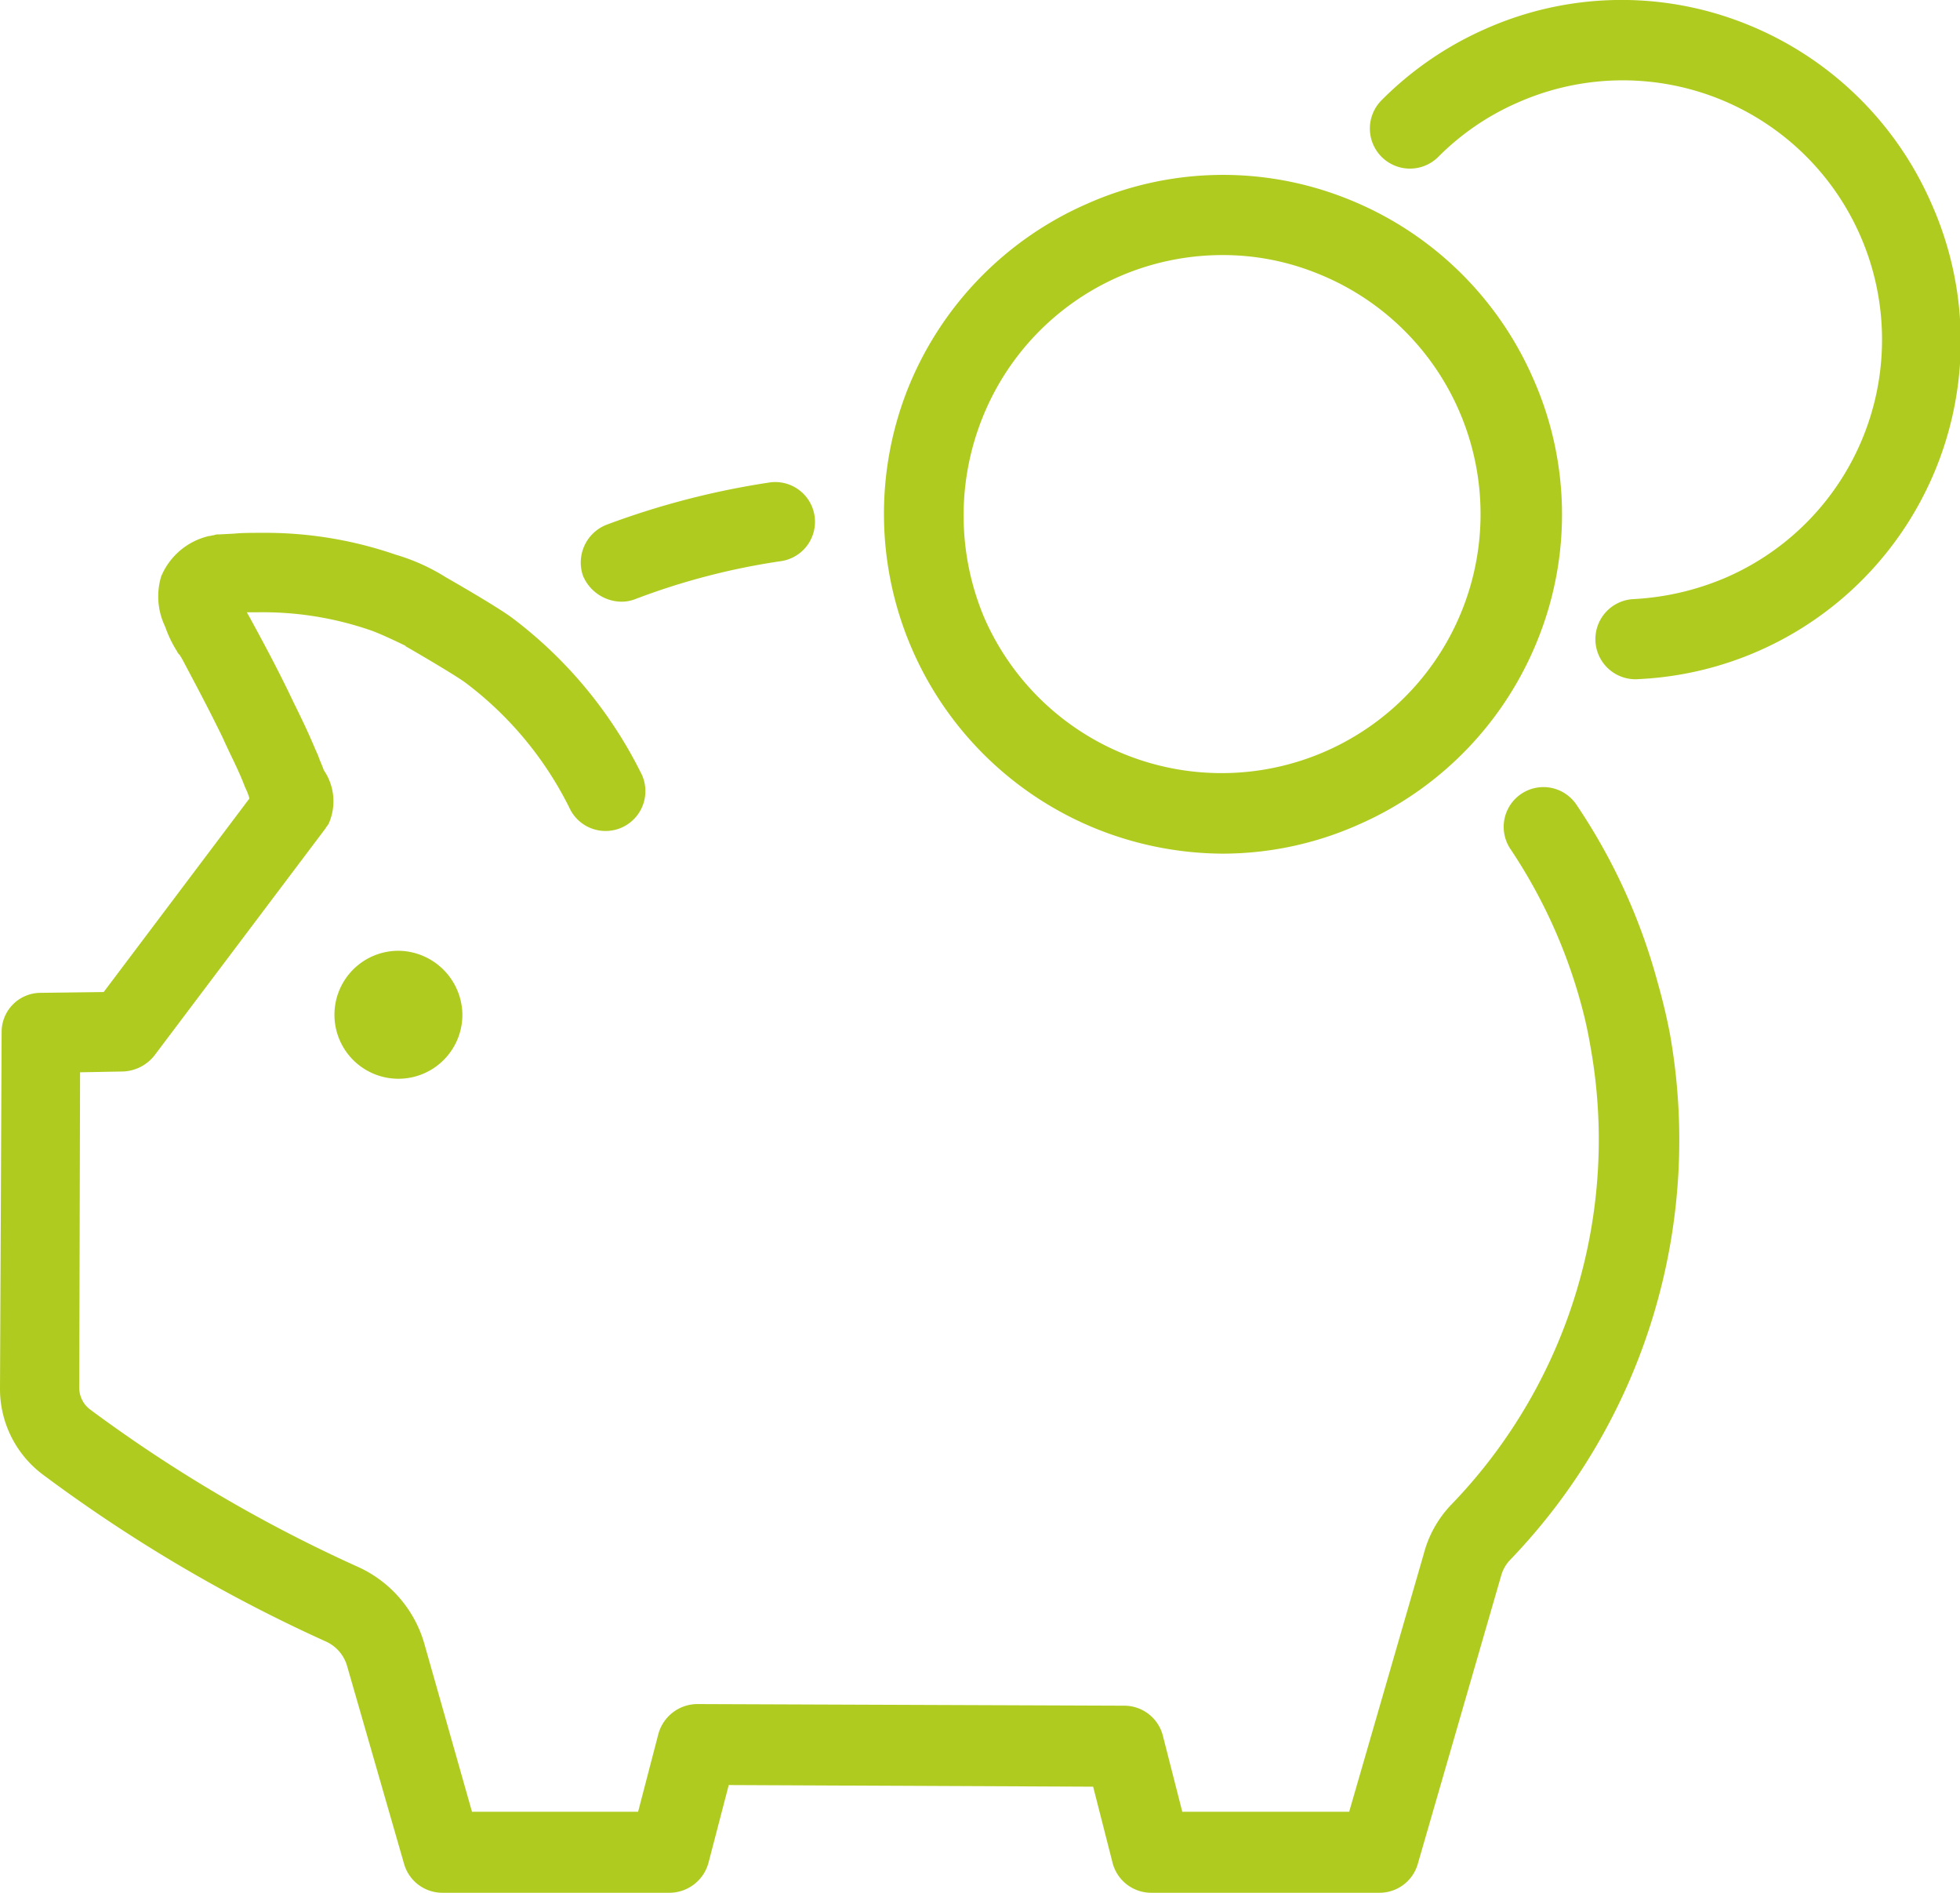
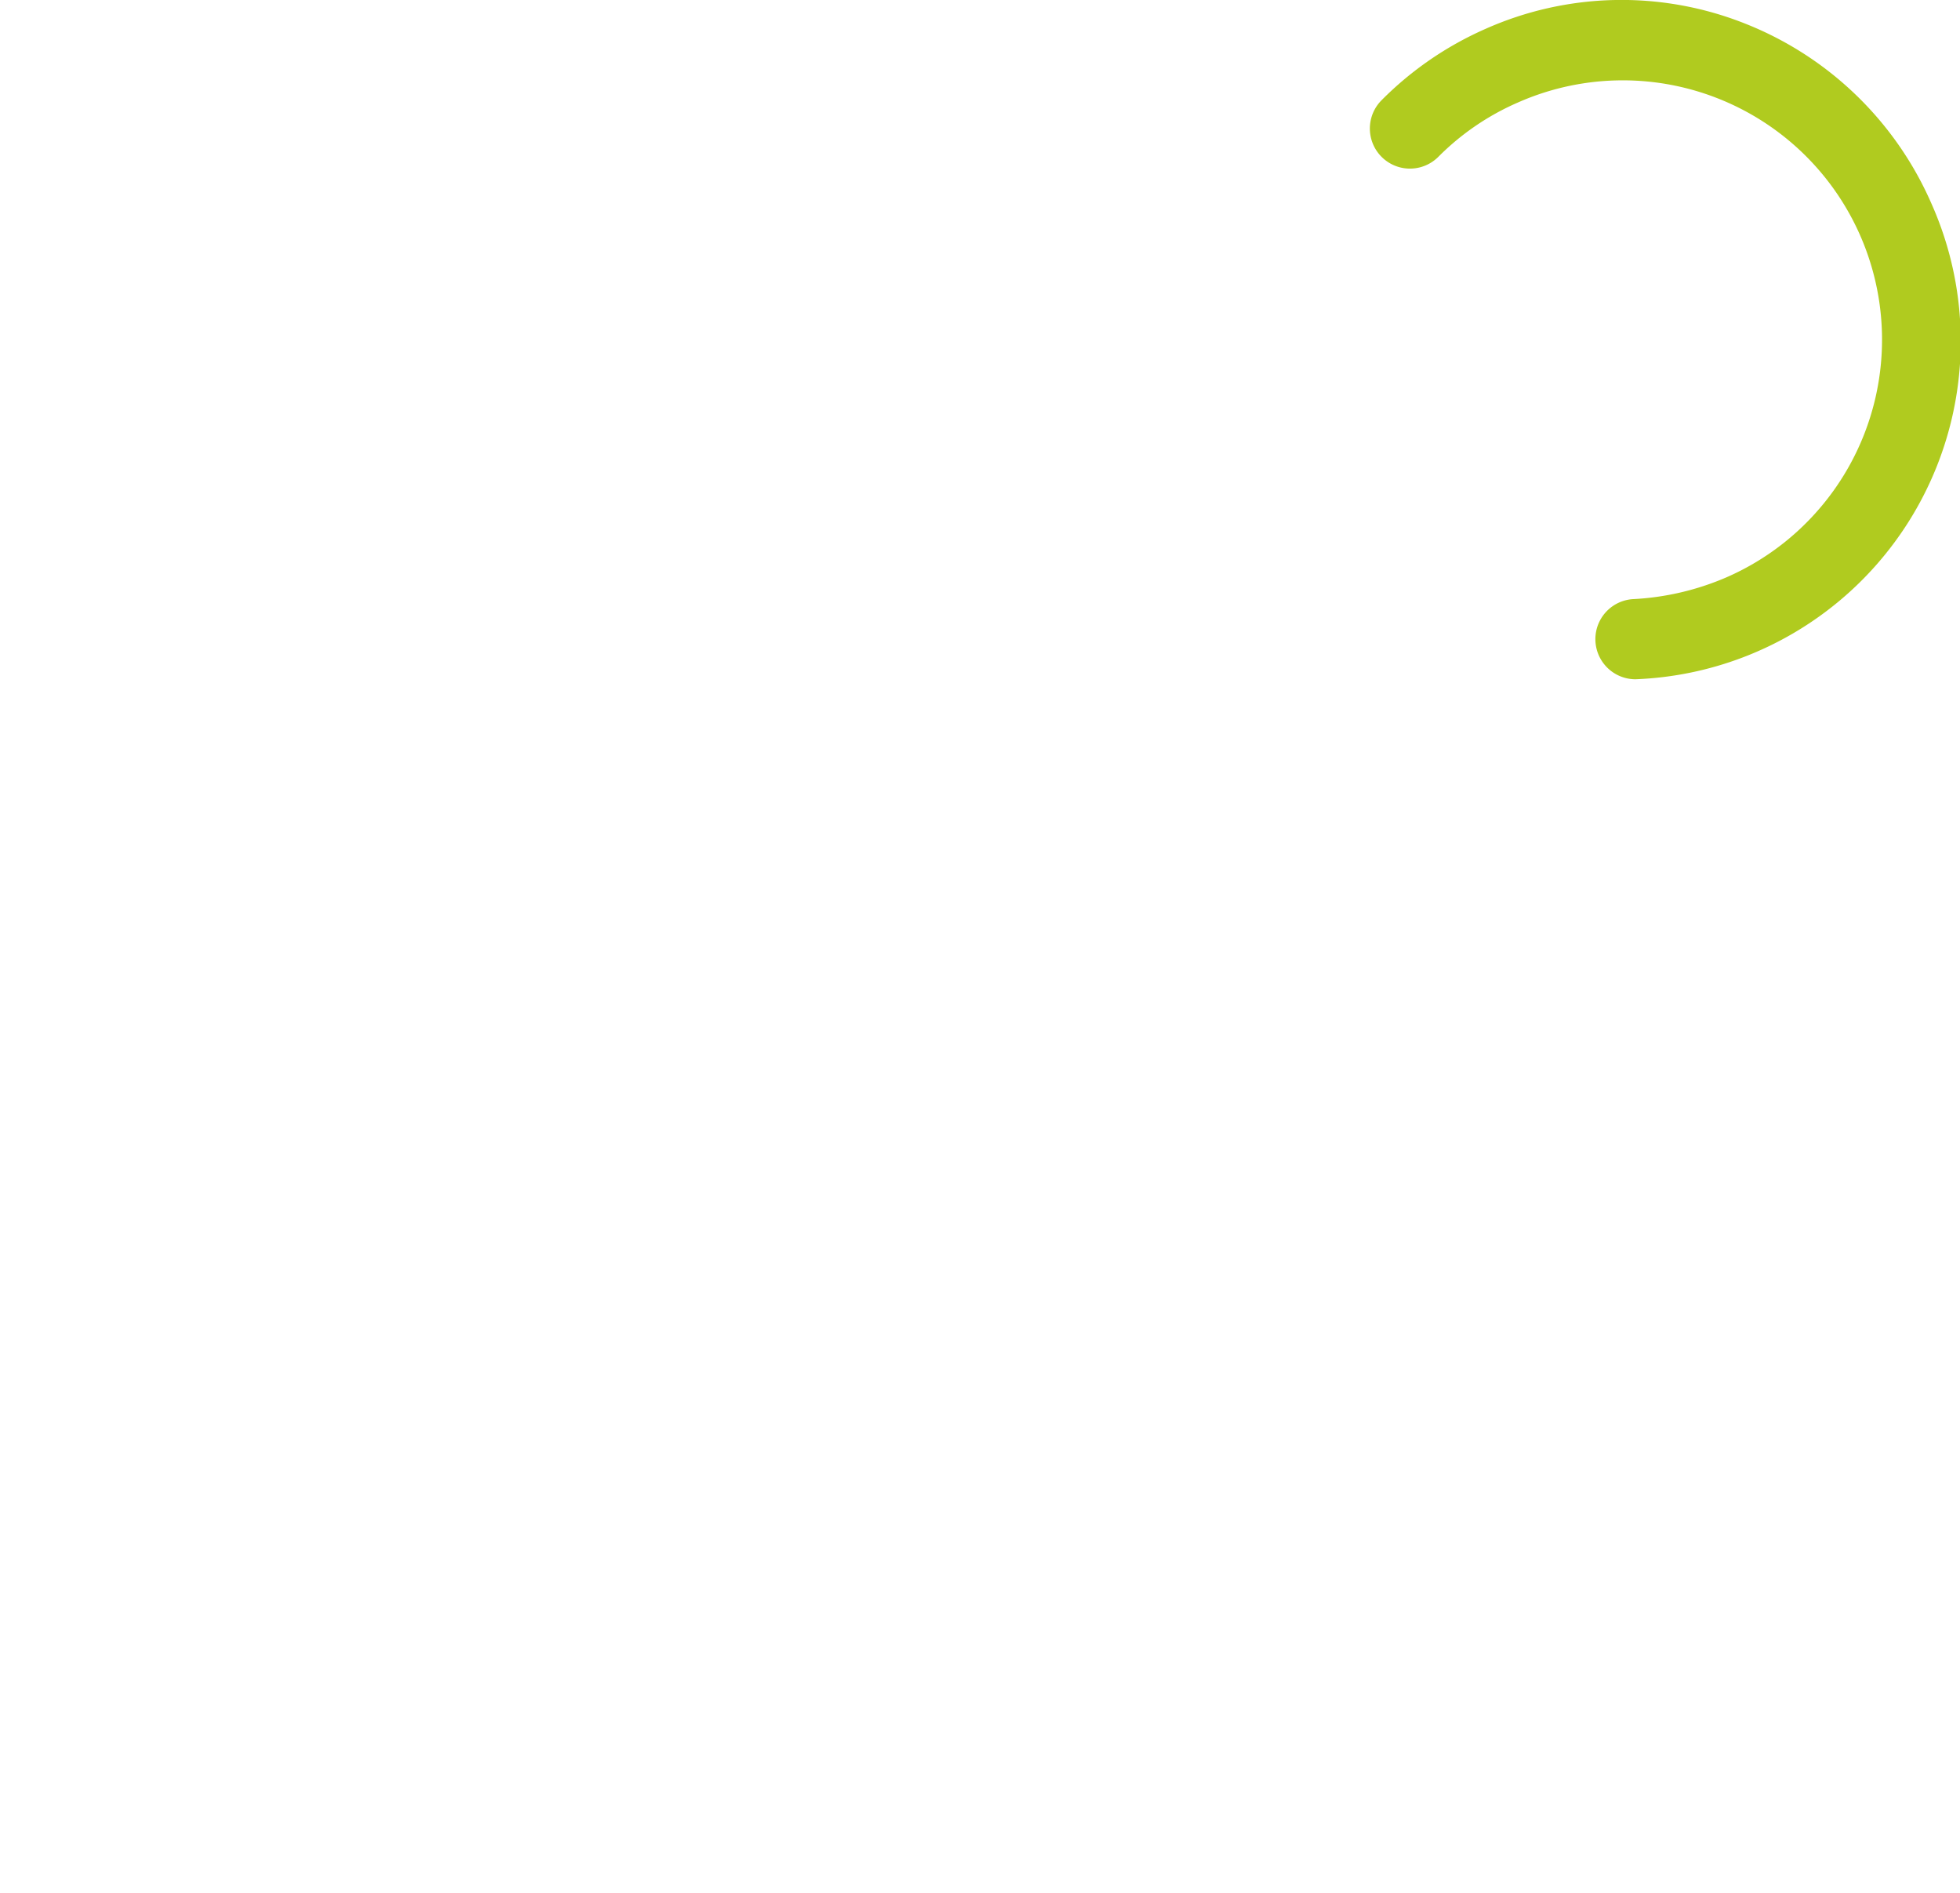
<svg xmlns="http://www.w3.org/2000/svg" width="66.083" height="63.802" viewBox="0 0 66.083 63.802">
  <g id="Investment" transform="translate(-7 -11.214)">
    <path id="Path_570" data-name="Path 570" d="M195.1,18.063A11.442,11.442,0,0,0,188.8,12a11.279,11.279,0,0,0-8.737.191,11.409,11.409,0,0,0-3.495,2.4,1.351,1.351,0,1,0,1.911,1.911,8.635,8.635,0,0,1,2.676-1.829,8.741,8.741,0,1,1,7.044,16,9.091,9.091,0,0,1-3.167.737,1.352,1.352,0,0,0,.055,2.7h.055A11.4,11.4,0,0,0,195.1,18.063Z" transform="translate(-122.986)" fill="#b0cb1f" />
-     <path id="Path_571" data-name="Path 571" d="M123.4,54.9a11.543,11.543,0,0,0,4.15.792,11.272,11.272,0,0,0,4.587-.983A11.442,11.442,0,0,0,138.2,48.4a11.279,11.279,0,0,0-.191-8.737A11.442,11.442,0,0,0,131.7,33.6a11.279,11.279,0,0,0-8.737.191h0A11.442,11.442,0,0,0,116.9,40.1a11.451,11.451,0,0,0,6.5,14.8Zm-3.986-13.815a8.71,8.71,0,0,1,4.614-4.833h0a8.732,8.732,0,0,1,3.495-.737,8.473,8.473,0,0,1,3.167.6,8.731,8.731,0,1,1-11.167,11.658A8.864,8.864,0,0,1,119.414,41.083Z" transform="translate(-79.323 -15.703)" fill="#b0cb1f" />
-     <path id="Path_572" data-name="Path 572" d="M80.076,74.773a1.275,1.275,0,0,0,.464-.082,23.248,23.248,0,0,1,4.914-1.283,1.34,1.34,0,1,0-.41-2.648,27.242,27.242,0,0,0-5.461,1.42,1.368,1.368,0,0,0-.792,1.72A1.425,1.425,0,0,0,80.076,74.773Z" transform="translate(-52.135 -43.277)" fill="#b0cb1f" />
-     <path id="Path_573" data-name="Path 573" d="M62.888,92.153a19.994,19.994,0,0,0-2.73-5.979,1.34,1.34,0,0,0-2.239,1.474,17.775,17.775,0,0,1,2.375,5.187,14.274,14.274,0,0,1,.328,1.474,17.7,17.7,0,0,1-4.669,15.426A3.777,3.777,0,0,0,55,111.429l-2.512,8.682H46.862l-.655-2.566a1.345,1.345,0,0,0-1.311-1.01l-14.388-.055h0a1.368,1.368,0,0,0-1.311,1.01l-.683,2.621h-5.6l-1.611-5.679a4.075,4.075,0,0,0-2.212-2.566,48.932,48.932,0,0,1-9.064-5.324.919.919,0,0,1-.355-.737L9.7,95.184l1.447-.027a1.415,1.415,0,0,0,1.065-.546l5.761-7.645c.027-.055.082-.109.109-.164a1.85,1.85,0,0,0-.164-1.8c-.055-.164-.137-.328-.191-.491l-.109-.246c-.218-.519-.464-1.037-.71-1.529-.437-.928-.928-1.857-1.42-2.758-.055-.109-.109-.191-.164-.3h.382a11.13,11.13,0,0,1,3.768.6c.328.109,1.01.437,1.174.519a.027.027,0,0,1,.027.027c.246.137,1.693.983,2.02,1.229a11.889,11.889,0,0,1,3.495,4.2,1.343,1.343,0,1,0,2.4-1.2,14.788,14.788,0,0,0-4.287-5.16c-.464-.355-1.884-1.174-2.266-1.392a6.741,6.741,0,0,0-1.693-.764A13.488,13.488,0,0,0,15.819,77c-.328,0-.655,0-.928.027l-.519.027a.346.346,0,0,0-.164.027h0c-.055,0-.109.027-.164.027a2.309,2.309,0,0,0-1.611,1.365,2.34,2.34,0,0,0,.137,1.693,3.945,3.945,0,0,0,.41.846c0,.027.055.082.082.109l.082.137c.464.874.928,1.747,1.365,2.648.218.491.464.956.655,1.42l.109.273a1.9,1.9,0,0,1,.137.355l-4.914,6.525-2.13.027a1.317,1.317,0,0,0-1.311,1.338L7,105.832a3.608,3.608,0,0,0,1.42,2.894A51.268,51.268,0,0,0,18,114.377a1.3,1.3,0,0,1,.71.846l1.911,6.635a1.343,1.343,0,0,0,1.283.983h7.672a1.368,1.368,0,0,0,1.311-1.01l.683-2.621,12.286.055.655,2.566a1.345,1.345,0,0,0,1.311,1.01h7.7a1.343,1.343,0,0,0,1.283-.983l2.812-9.72a1.257,1.257,0,0,1,.273-.491A20.416,20.416,0,0,0,63.3,93.873Q63.134,93.013,62.888,92.153Z" transform="translate(0 -47.825)" fill="#b0cb1f" />
-     <path id="Path_574" data-name="Path 574" d="M52.614,130.757a2.157,2.157,0,1,1-2.157-2.157A2.179,2.179,0,0,1,52.614,130.757Z" transform="translate(-30.024 -85.337)" fill="#b0cb1f" />
  </g>
</svg>